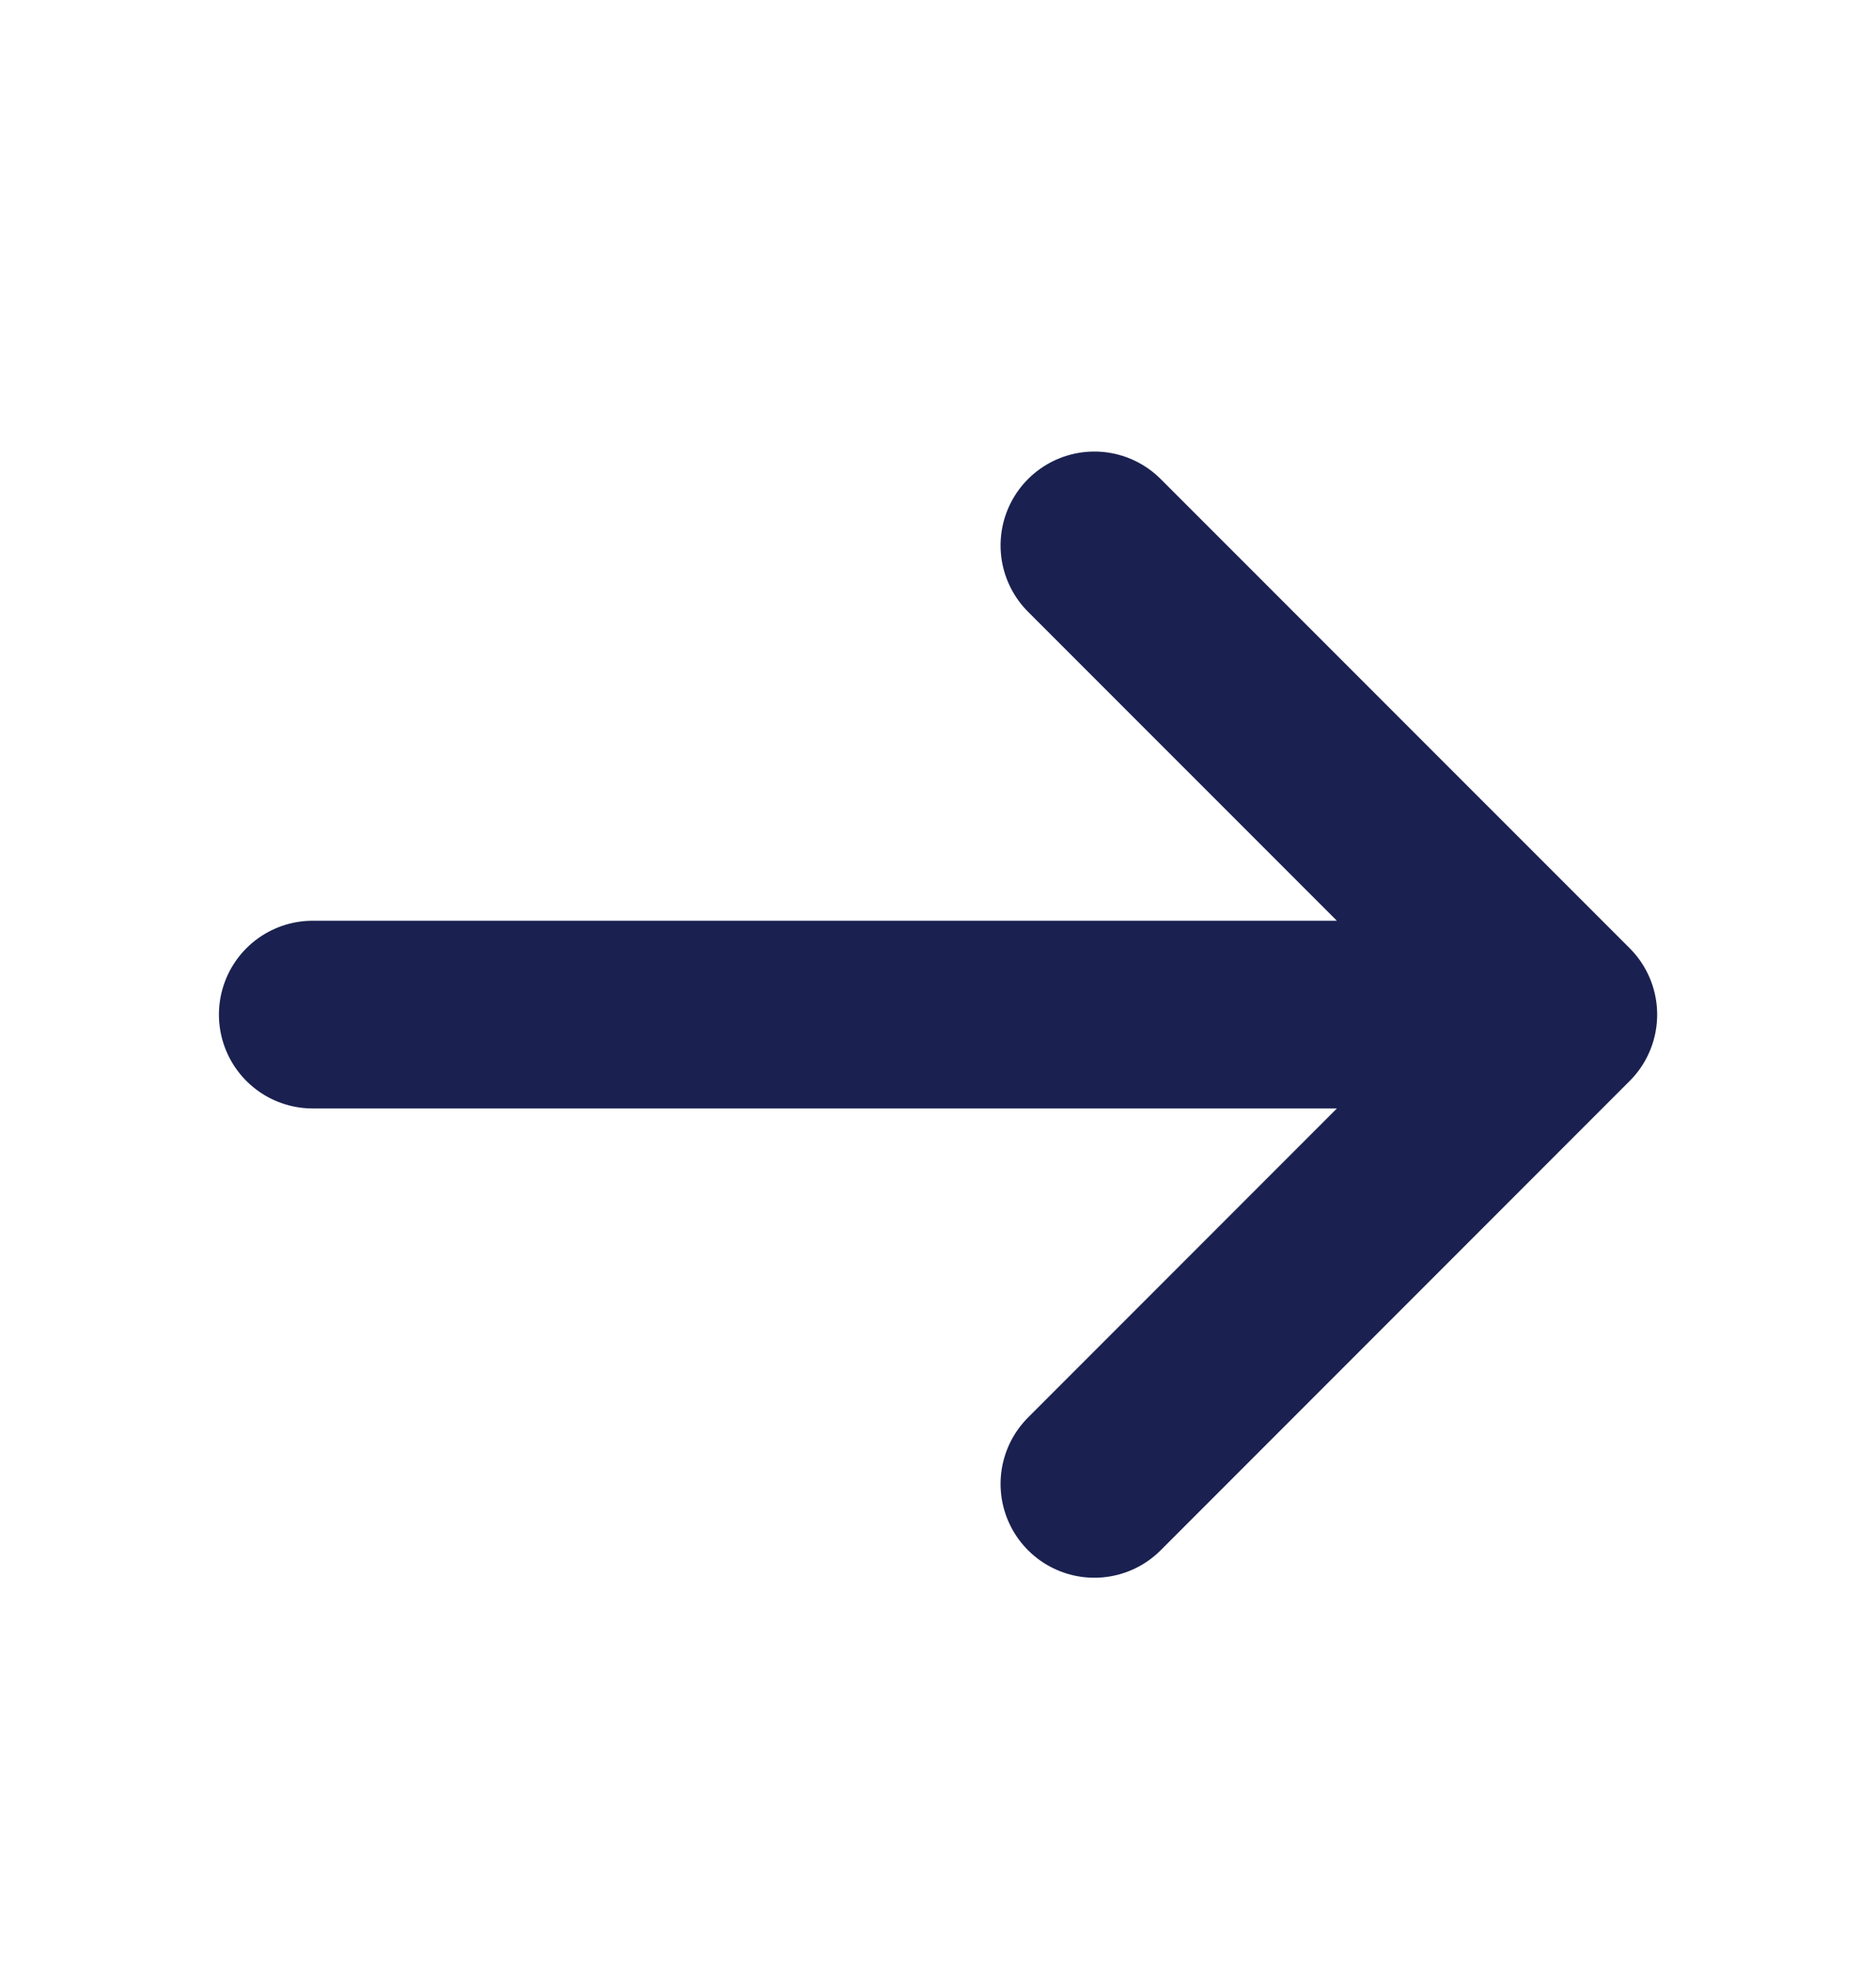
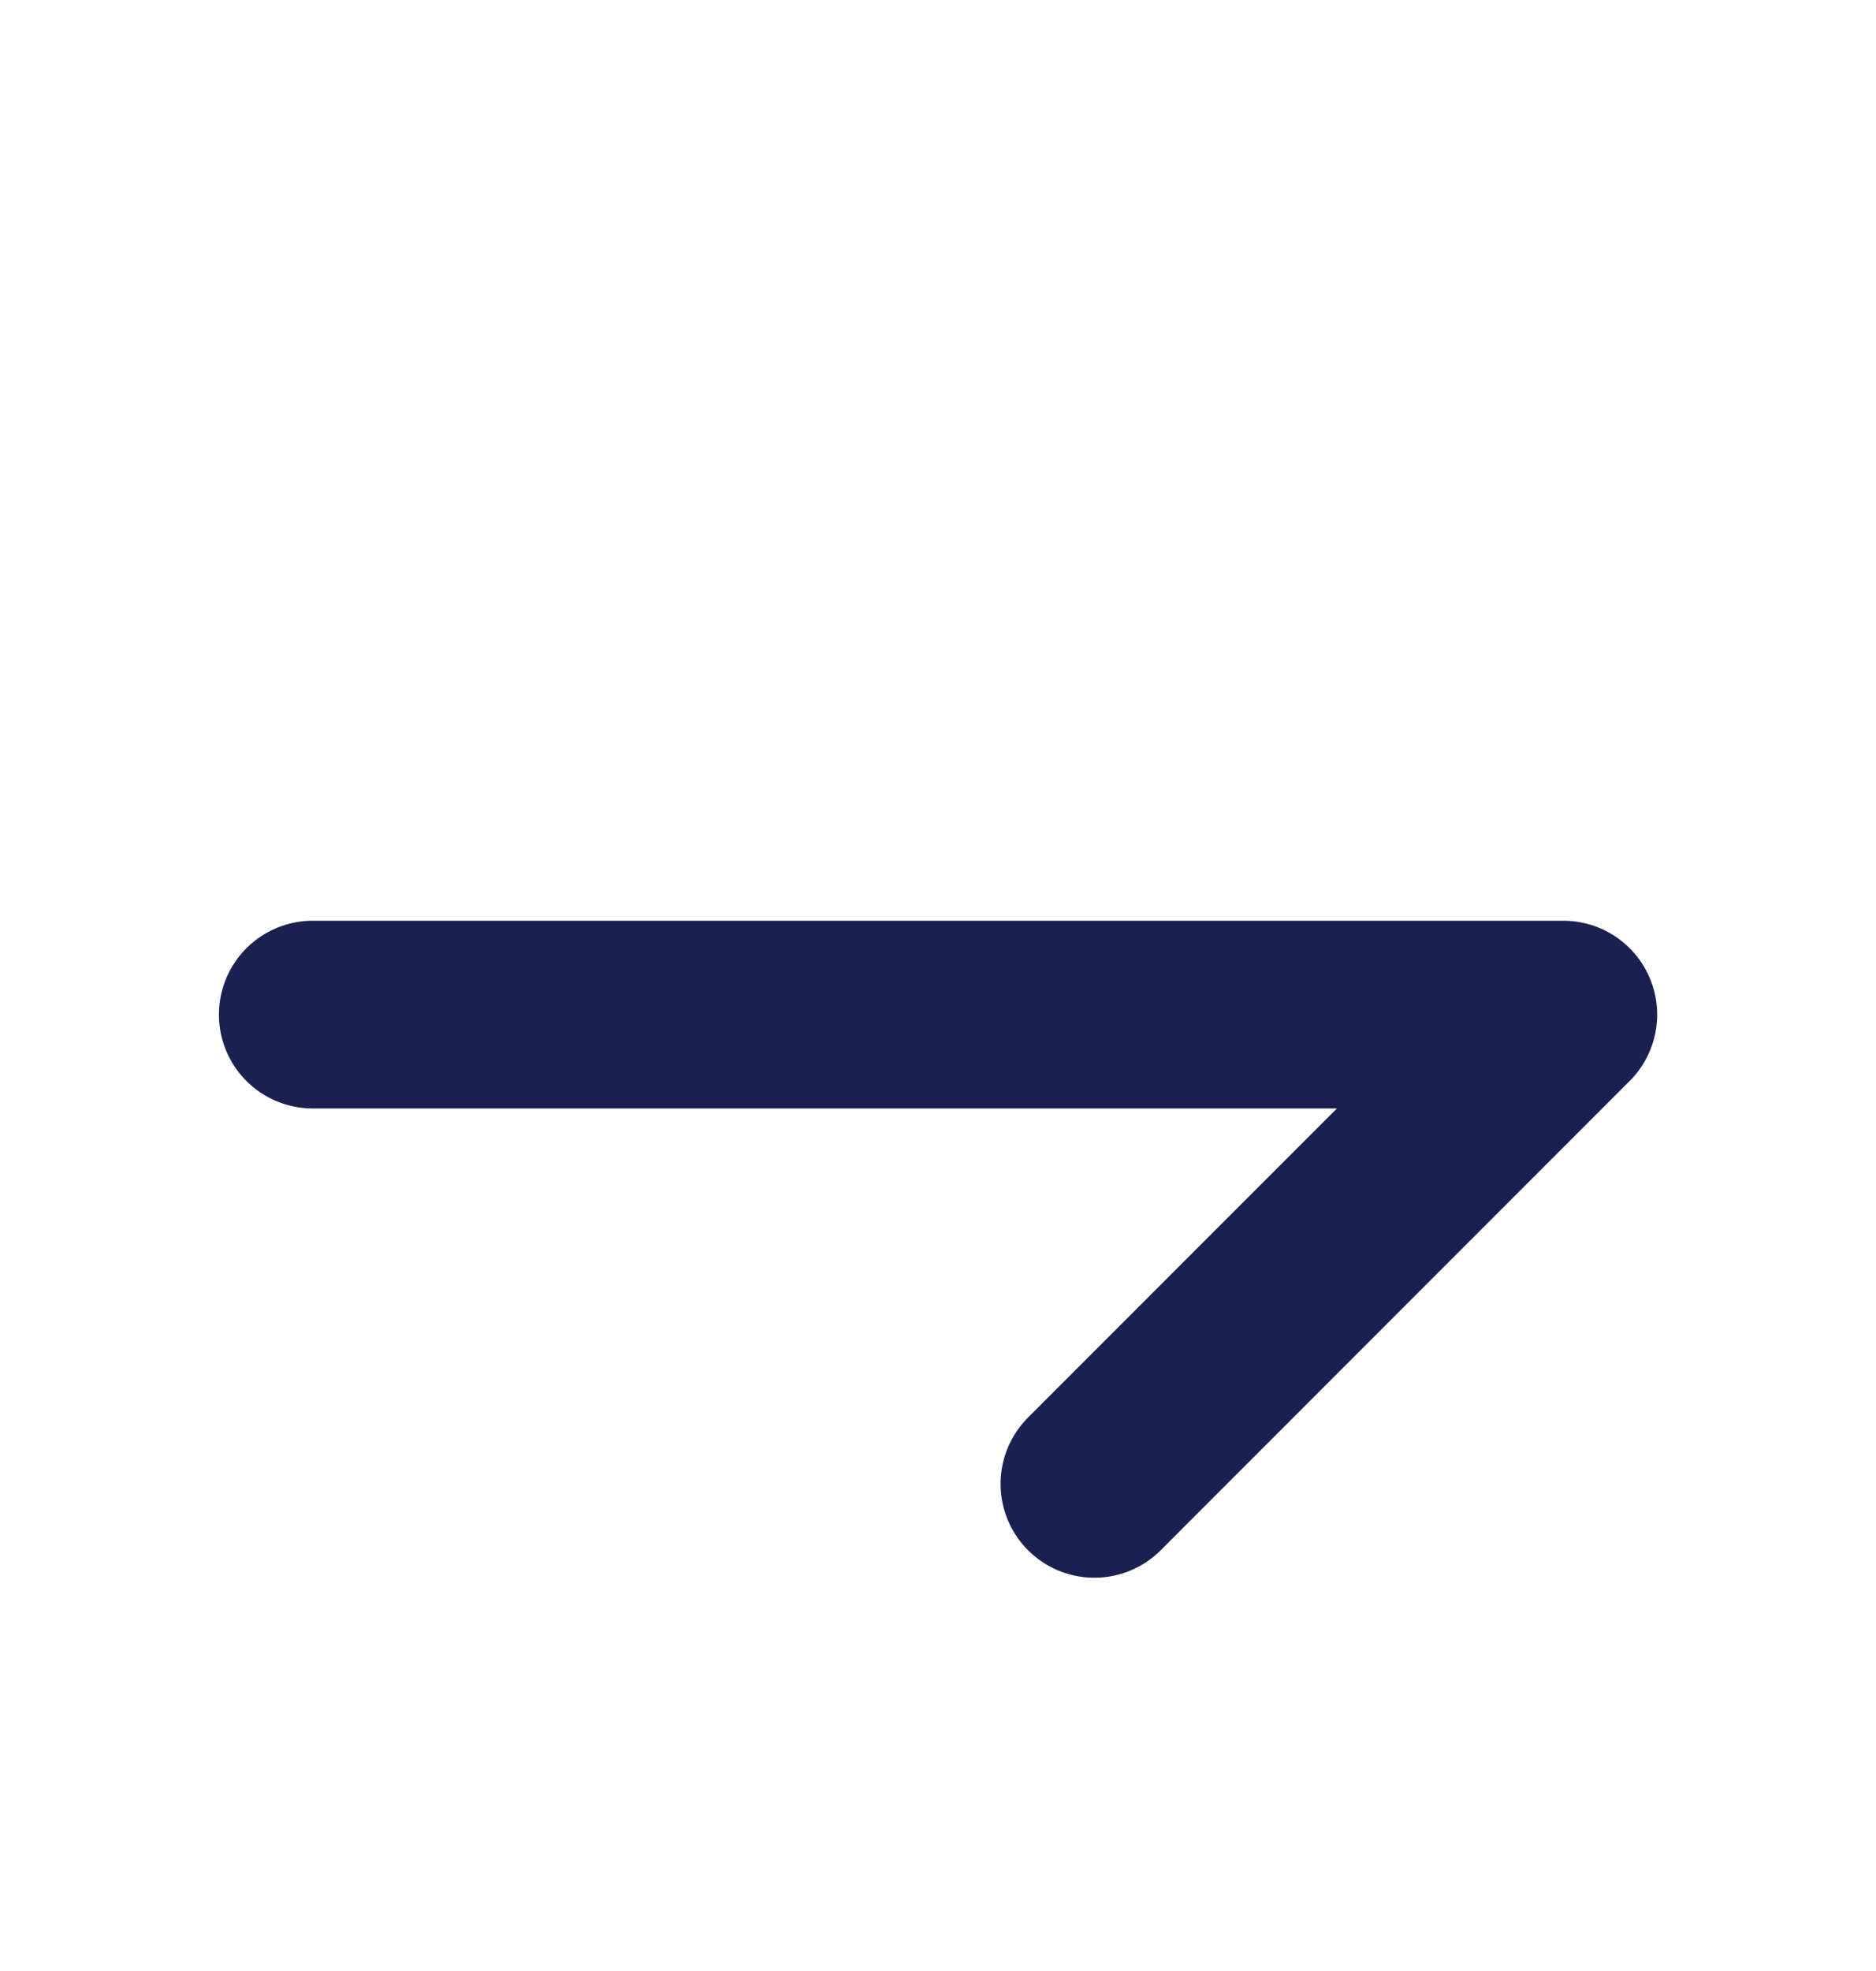
<svg xmlns="http://www.w3.org/2000/svg" width="20" height="21" viewBox="0 0 20 21" fill="none">
-   <path d="M3.334 10.81H16.667M16.667 10.81L11.667 5.811M16.667 10.81L11.667 15.81" stroke="#1A2150" stroke-width="2" stroke-linecap="round" stroke-linejoin="round" />
+   <path d="M3.334 10.81H16.667M16.667 10.81M16.667 10.81L11.667 15.81" stroke="#1A2150" stroke-width="2" stroke-linecap="round" stroke-linejoin="round" />
</svg>